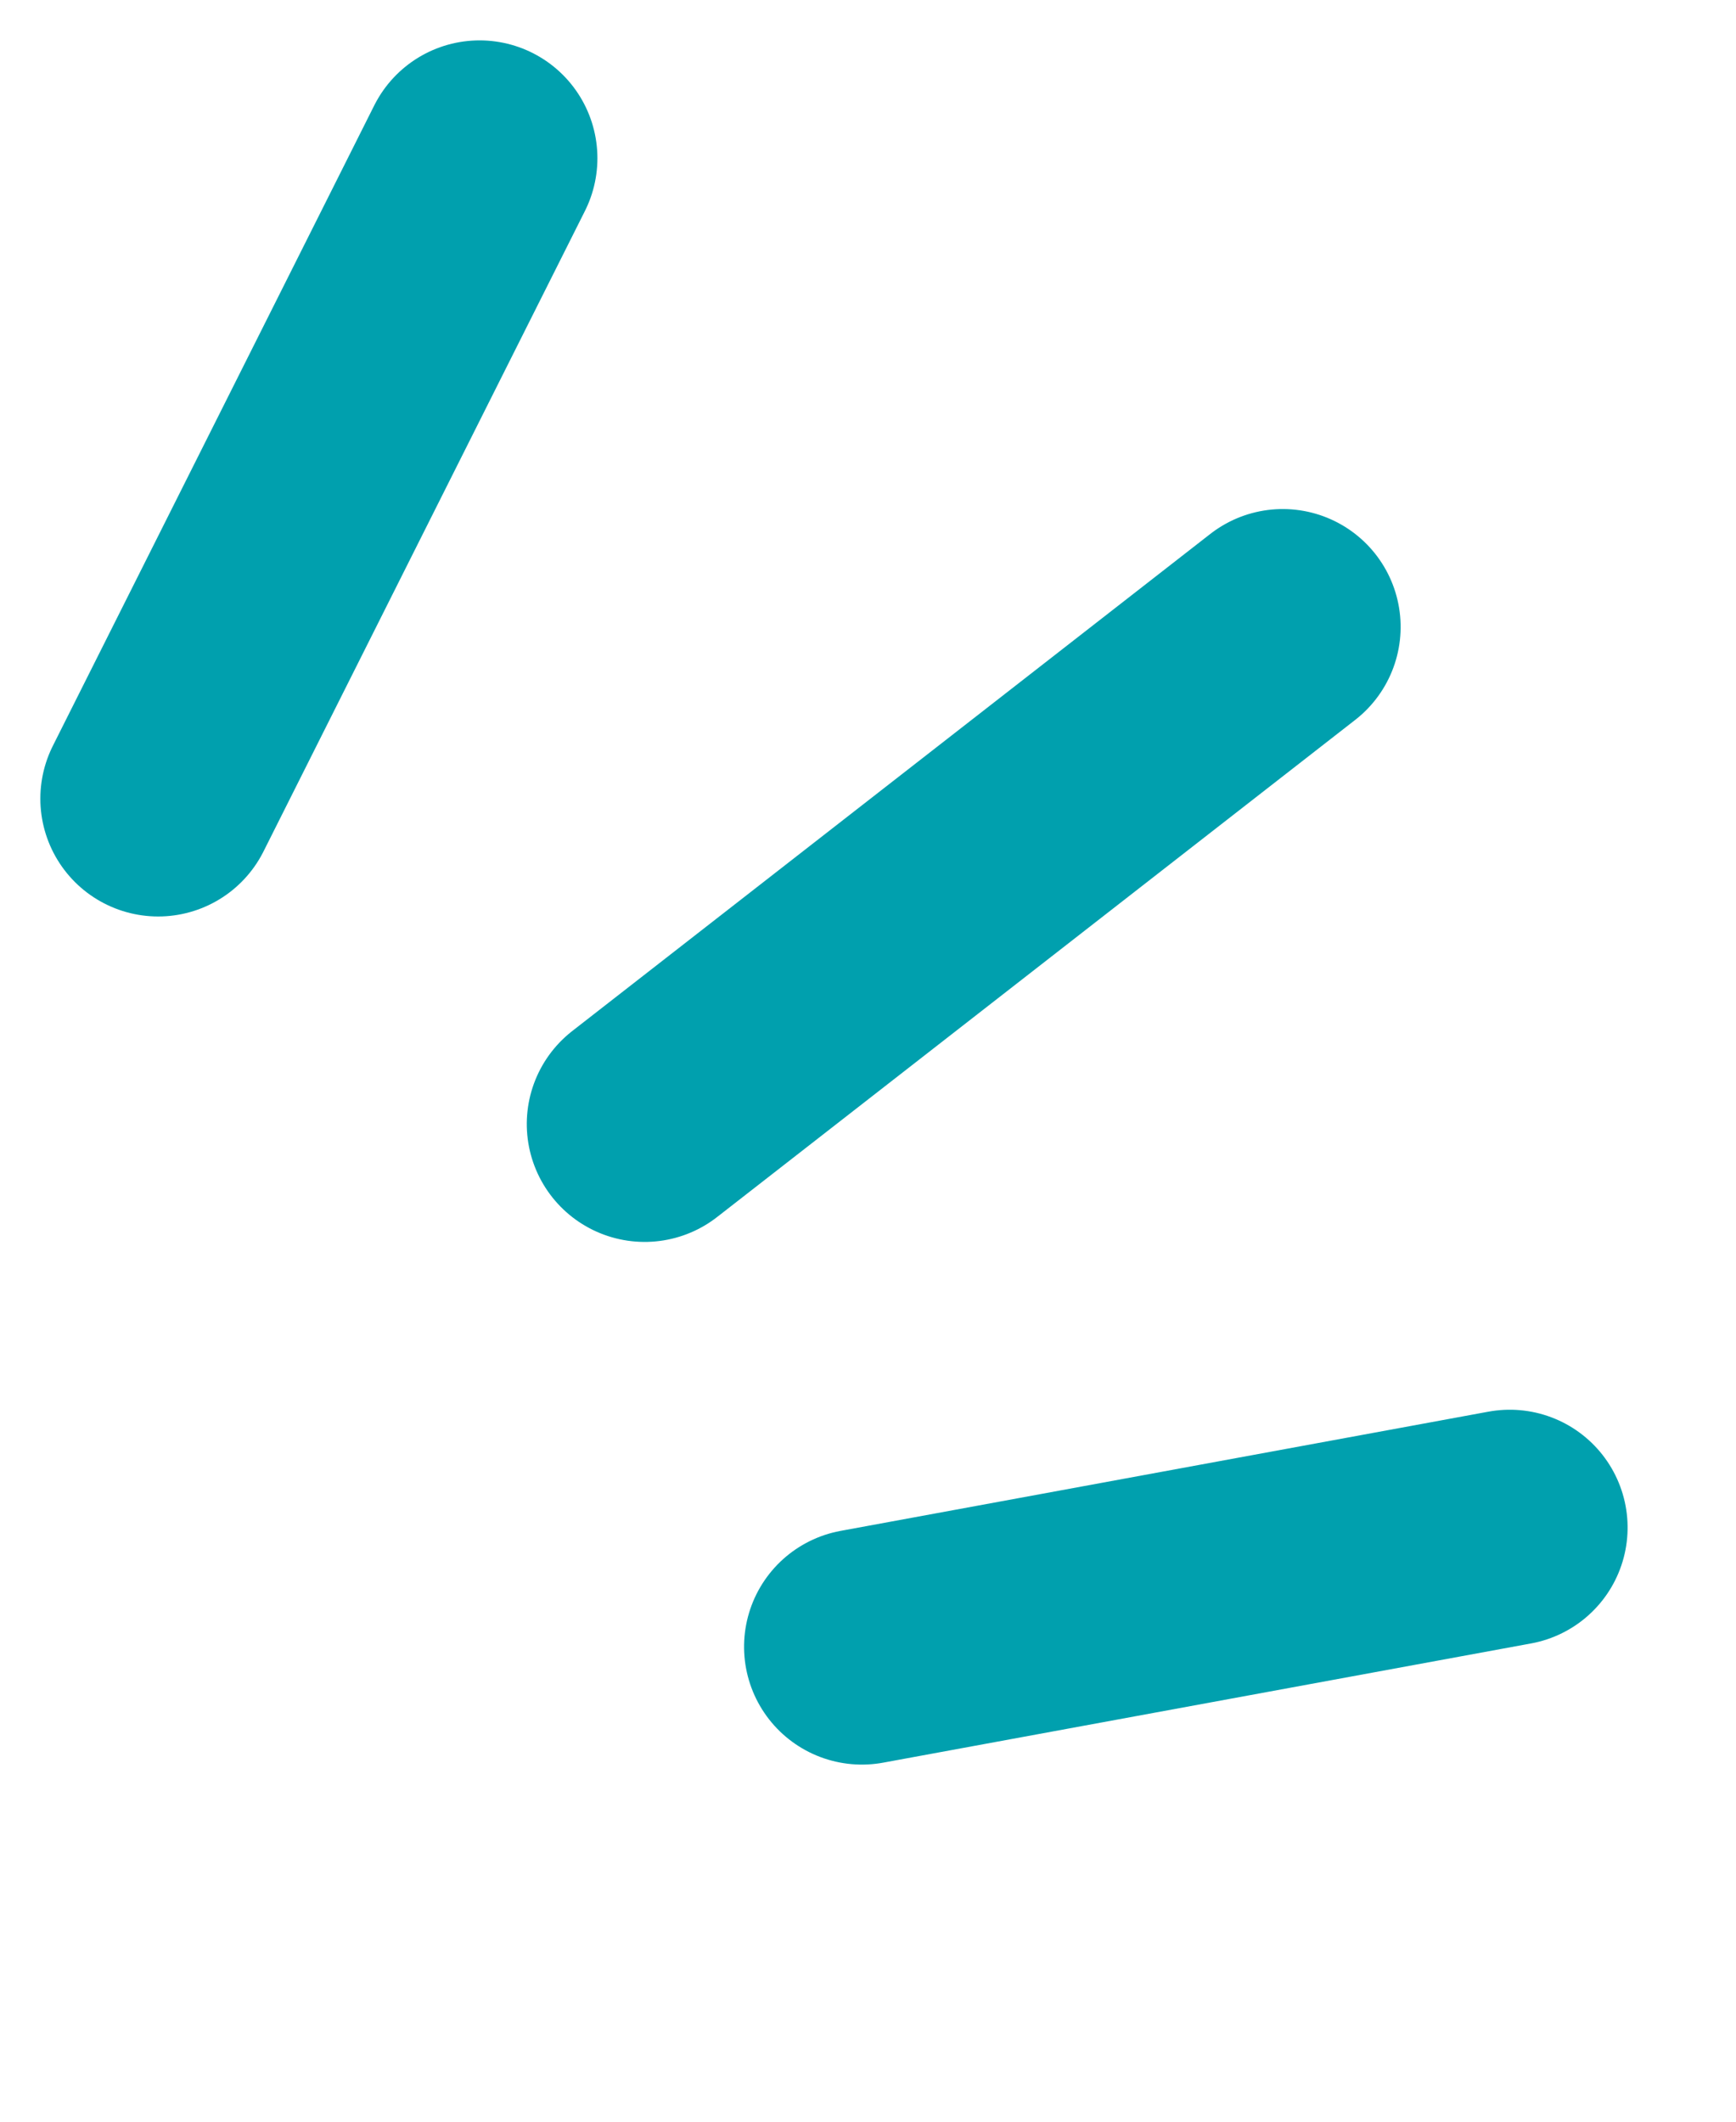
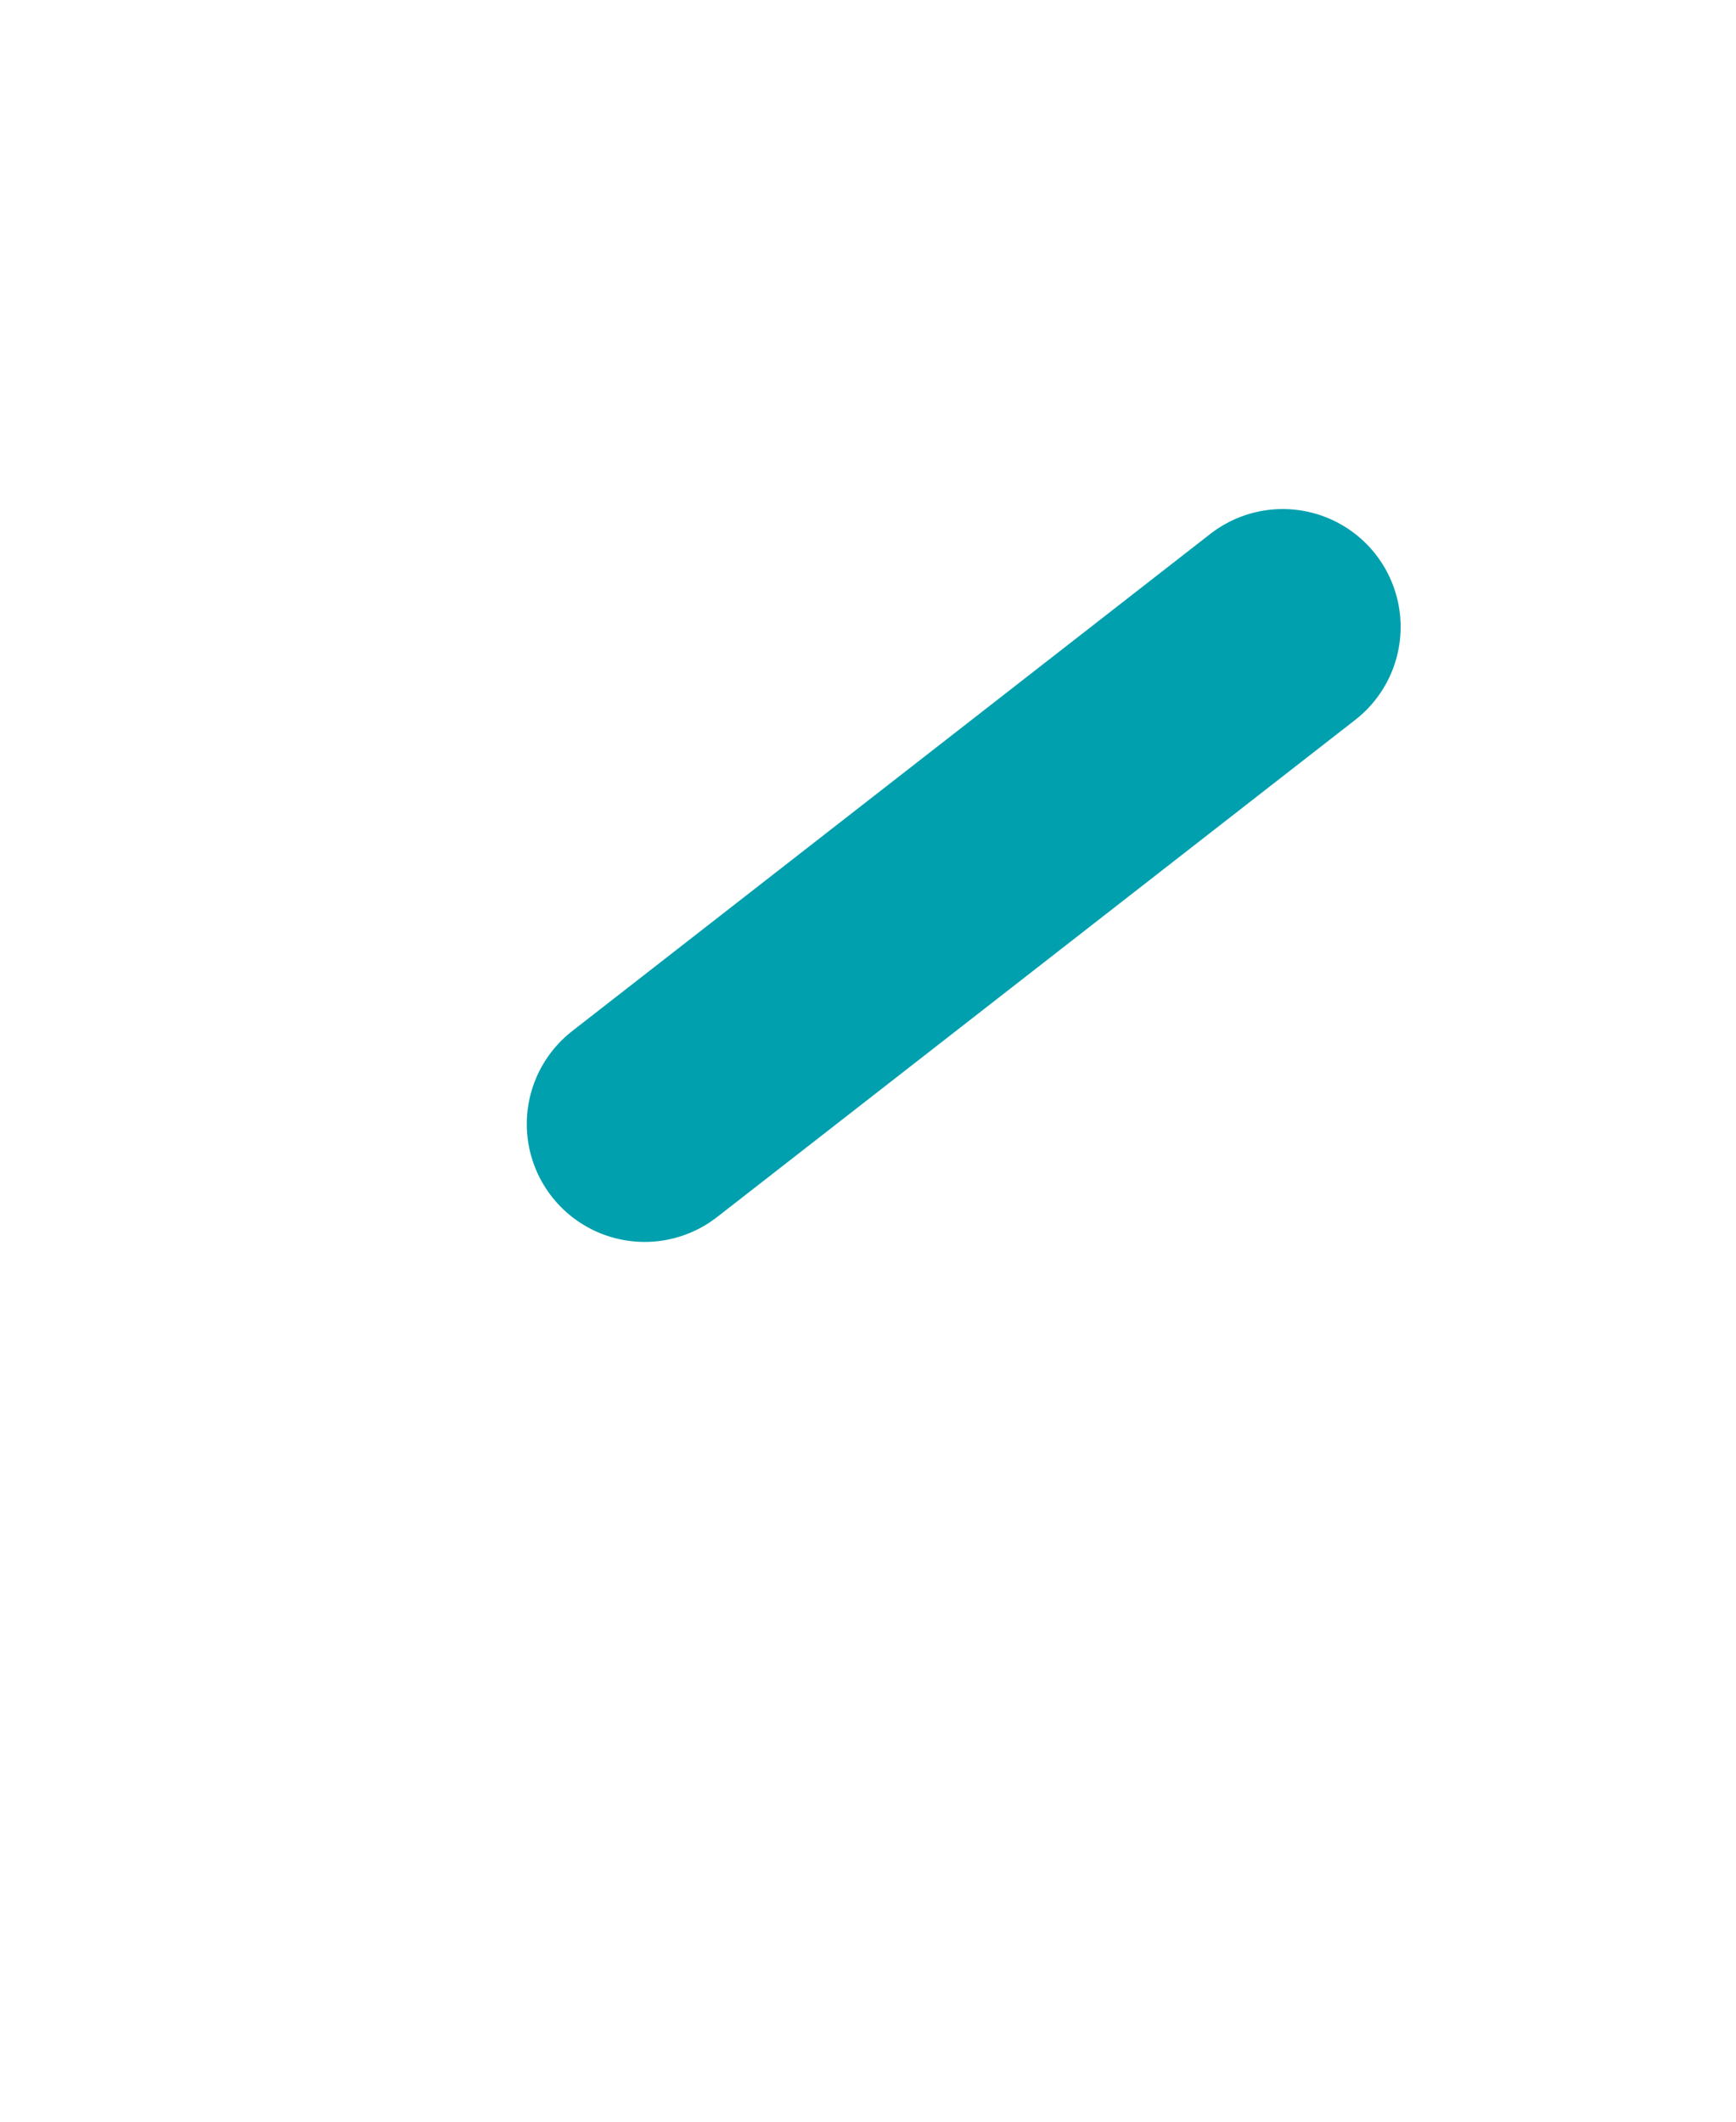
<svg xmlns="http://www.w3.org/2000/svg" width="36.835" height="45.027" viewBox="0 0 36.835 45.027">
  <g id="ico-chon" transform="translate(-1013.644 -235.581)">
-     <path id="パス_13" data-name="パス 13" d="M884.627,283.247l6.82-13.59" transform="translate(132.373 -30.719)" fill="none" stroke="#00a0ae" stroke-linecap="round" stroke-width="5" />
    <path id="パス_14" data-name="パス 14" d="M0,15.136,8.073,0" transform="matrix(0.914, 0.407, -0.407, 0.914, 1033.483, 245.598)" fill="none" stroke="#00a0ae" stroke-linecap="round" stroke-width="5" />
-     <path id="パス_15" data-name="パス 15" d="M0,12.154,6.9,0" transform="matrix(0.643, 0.766, -0.766, 0.643, 1041.242, 262.709)" fill="none" stroke="#00a0ae" stroke-linecap="round" stroke-width="5" />
  </g>
</svg>